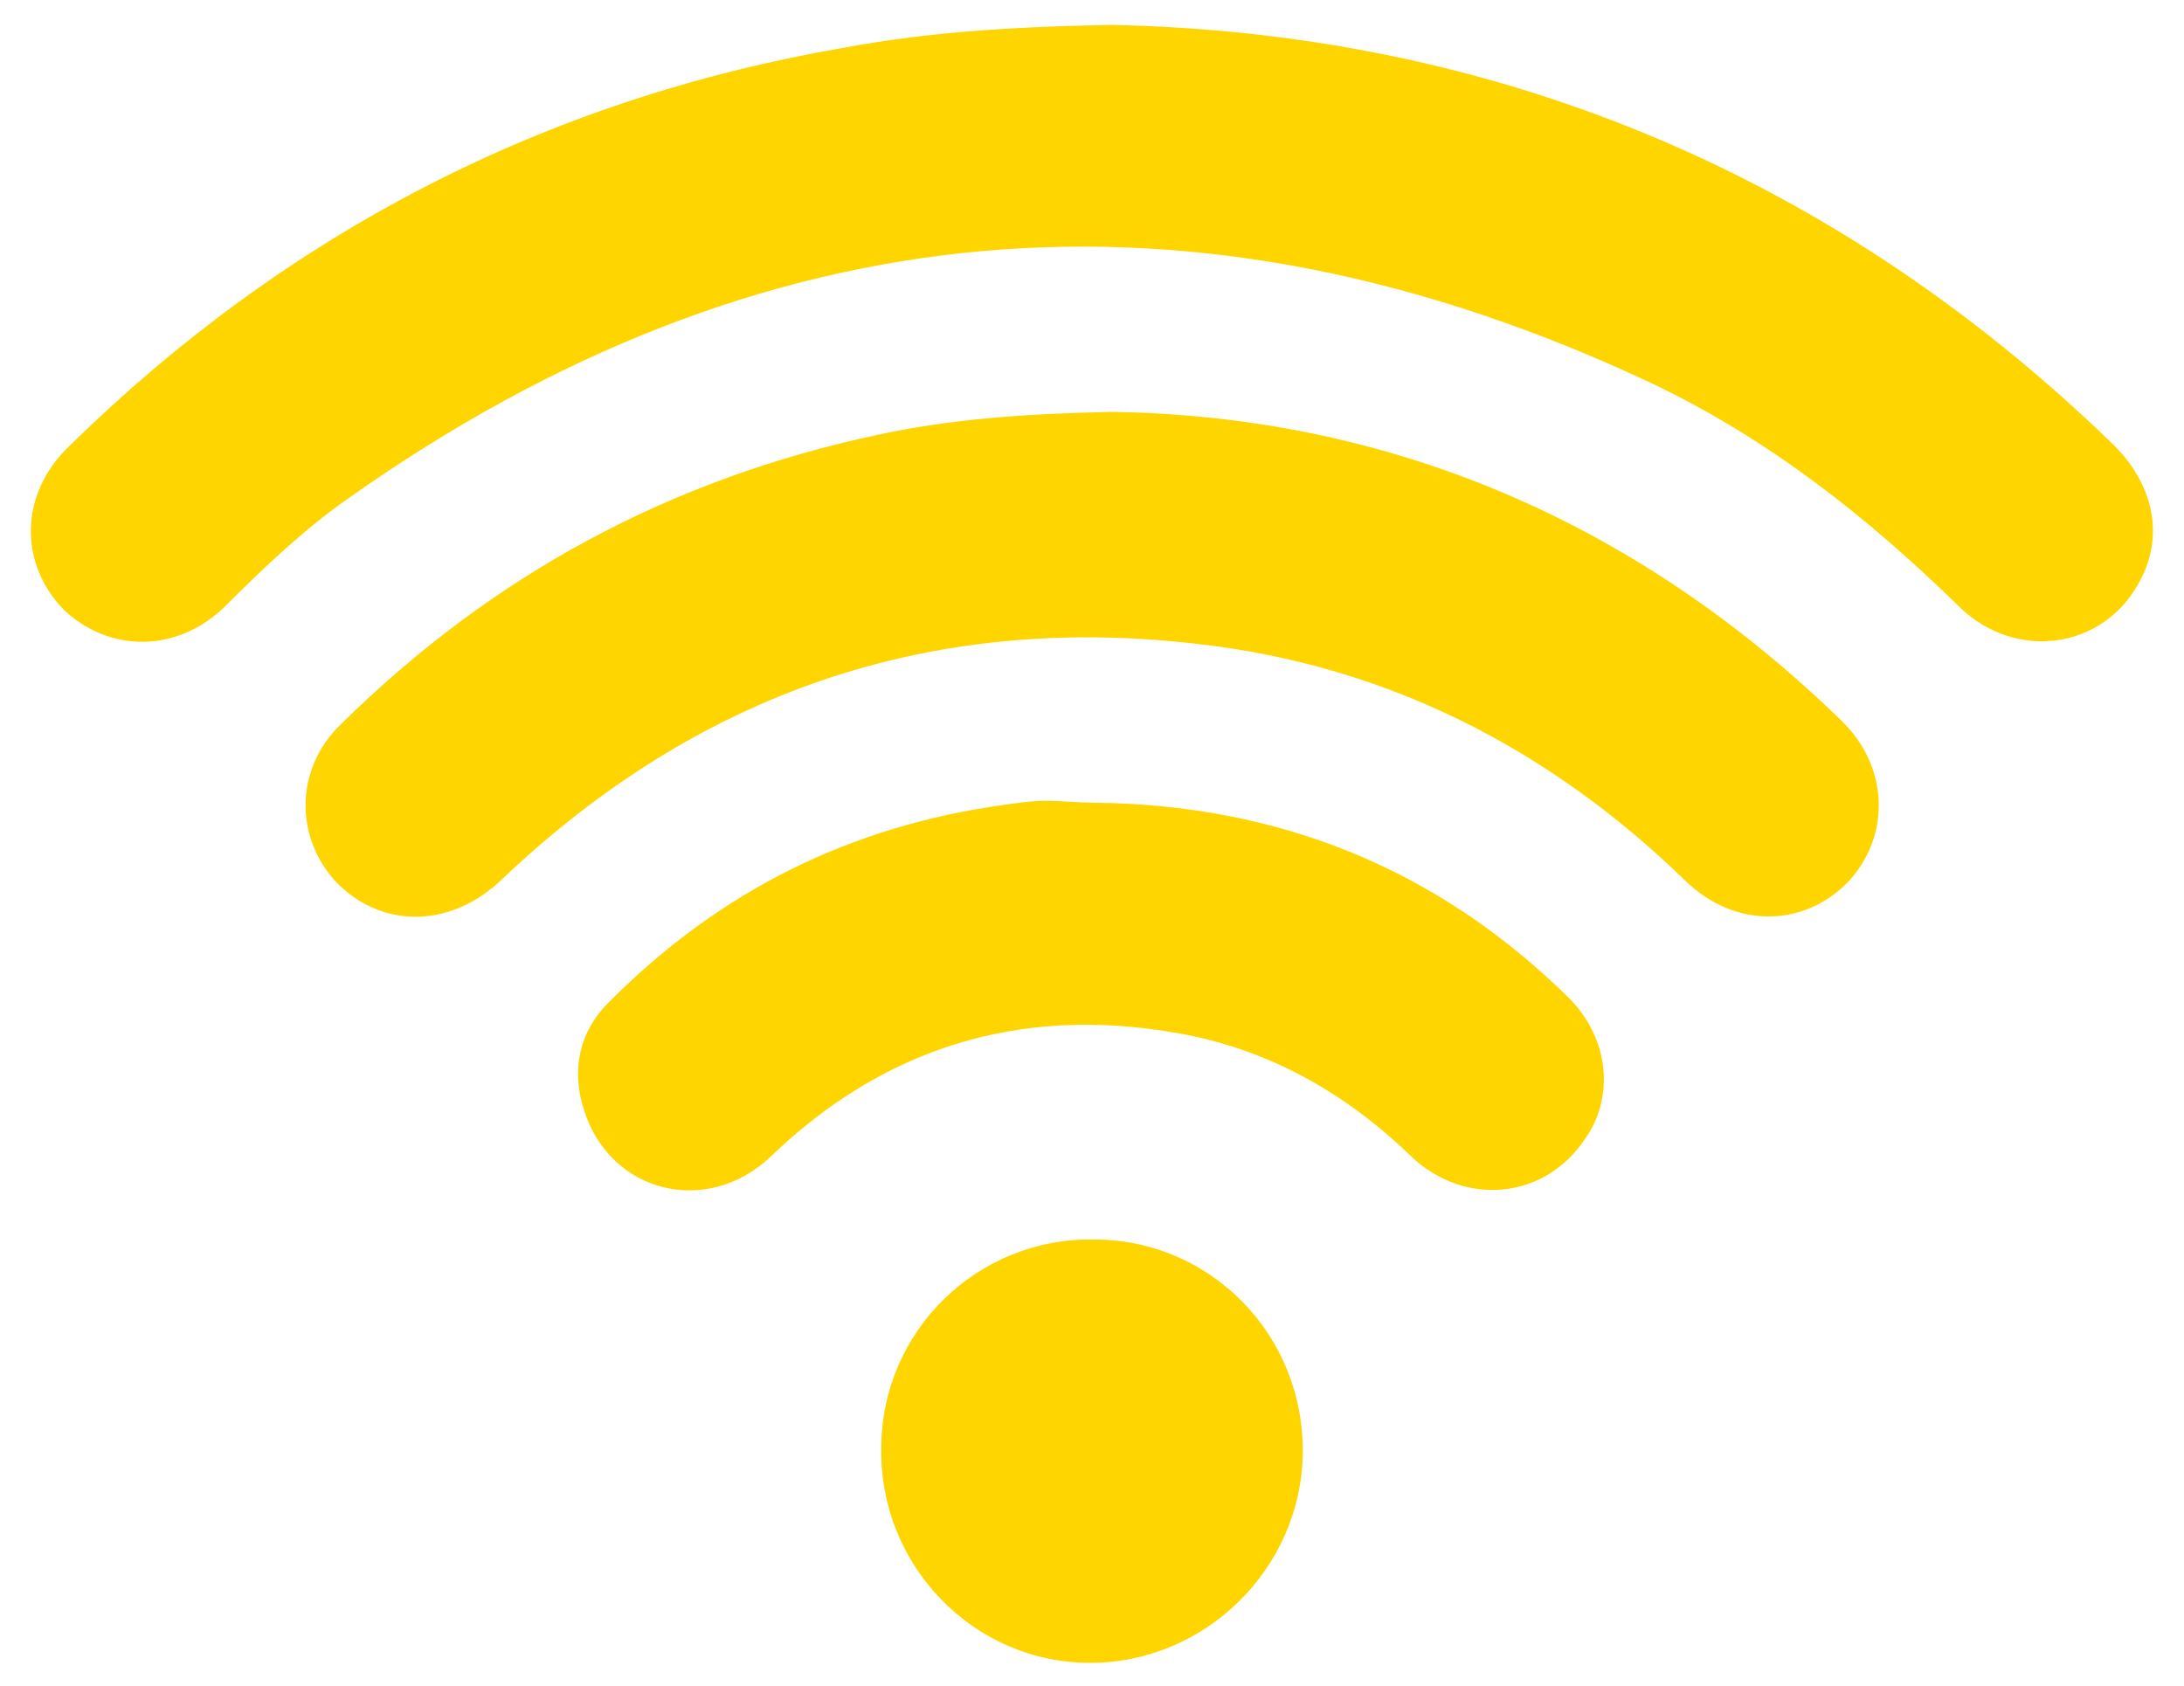
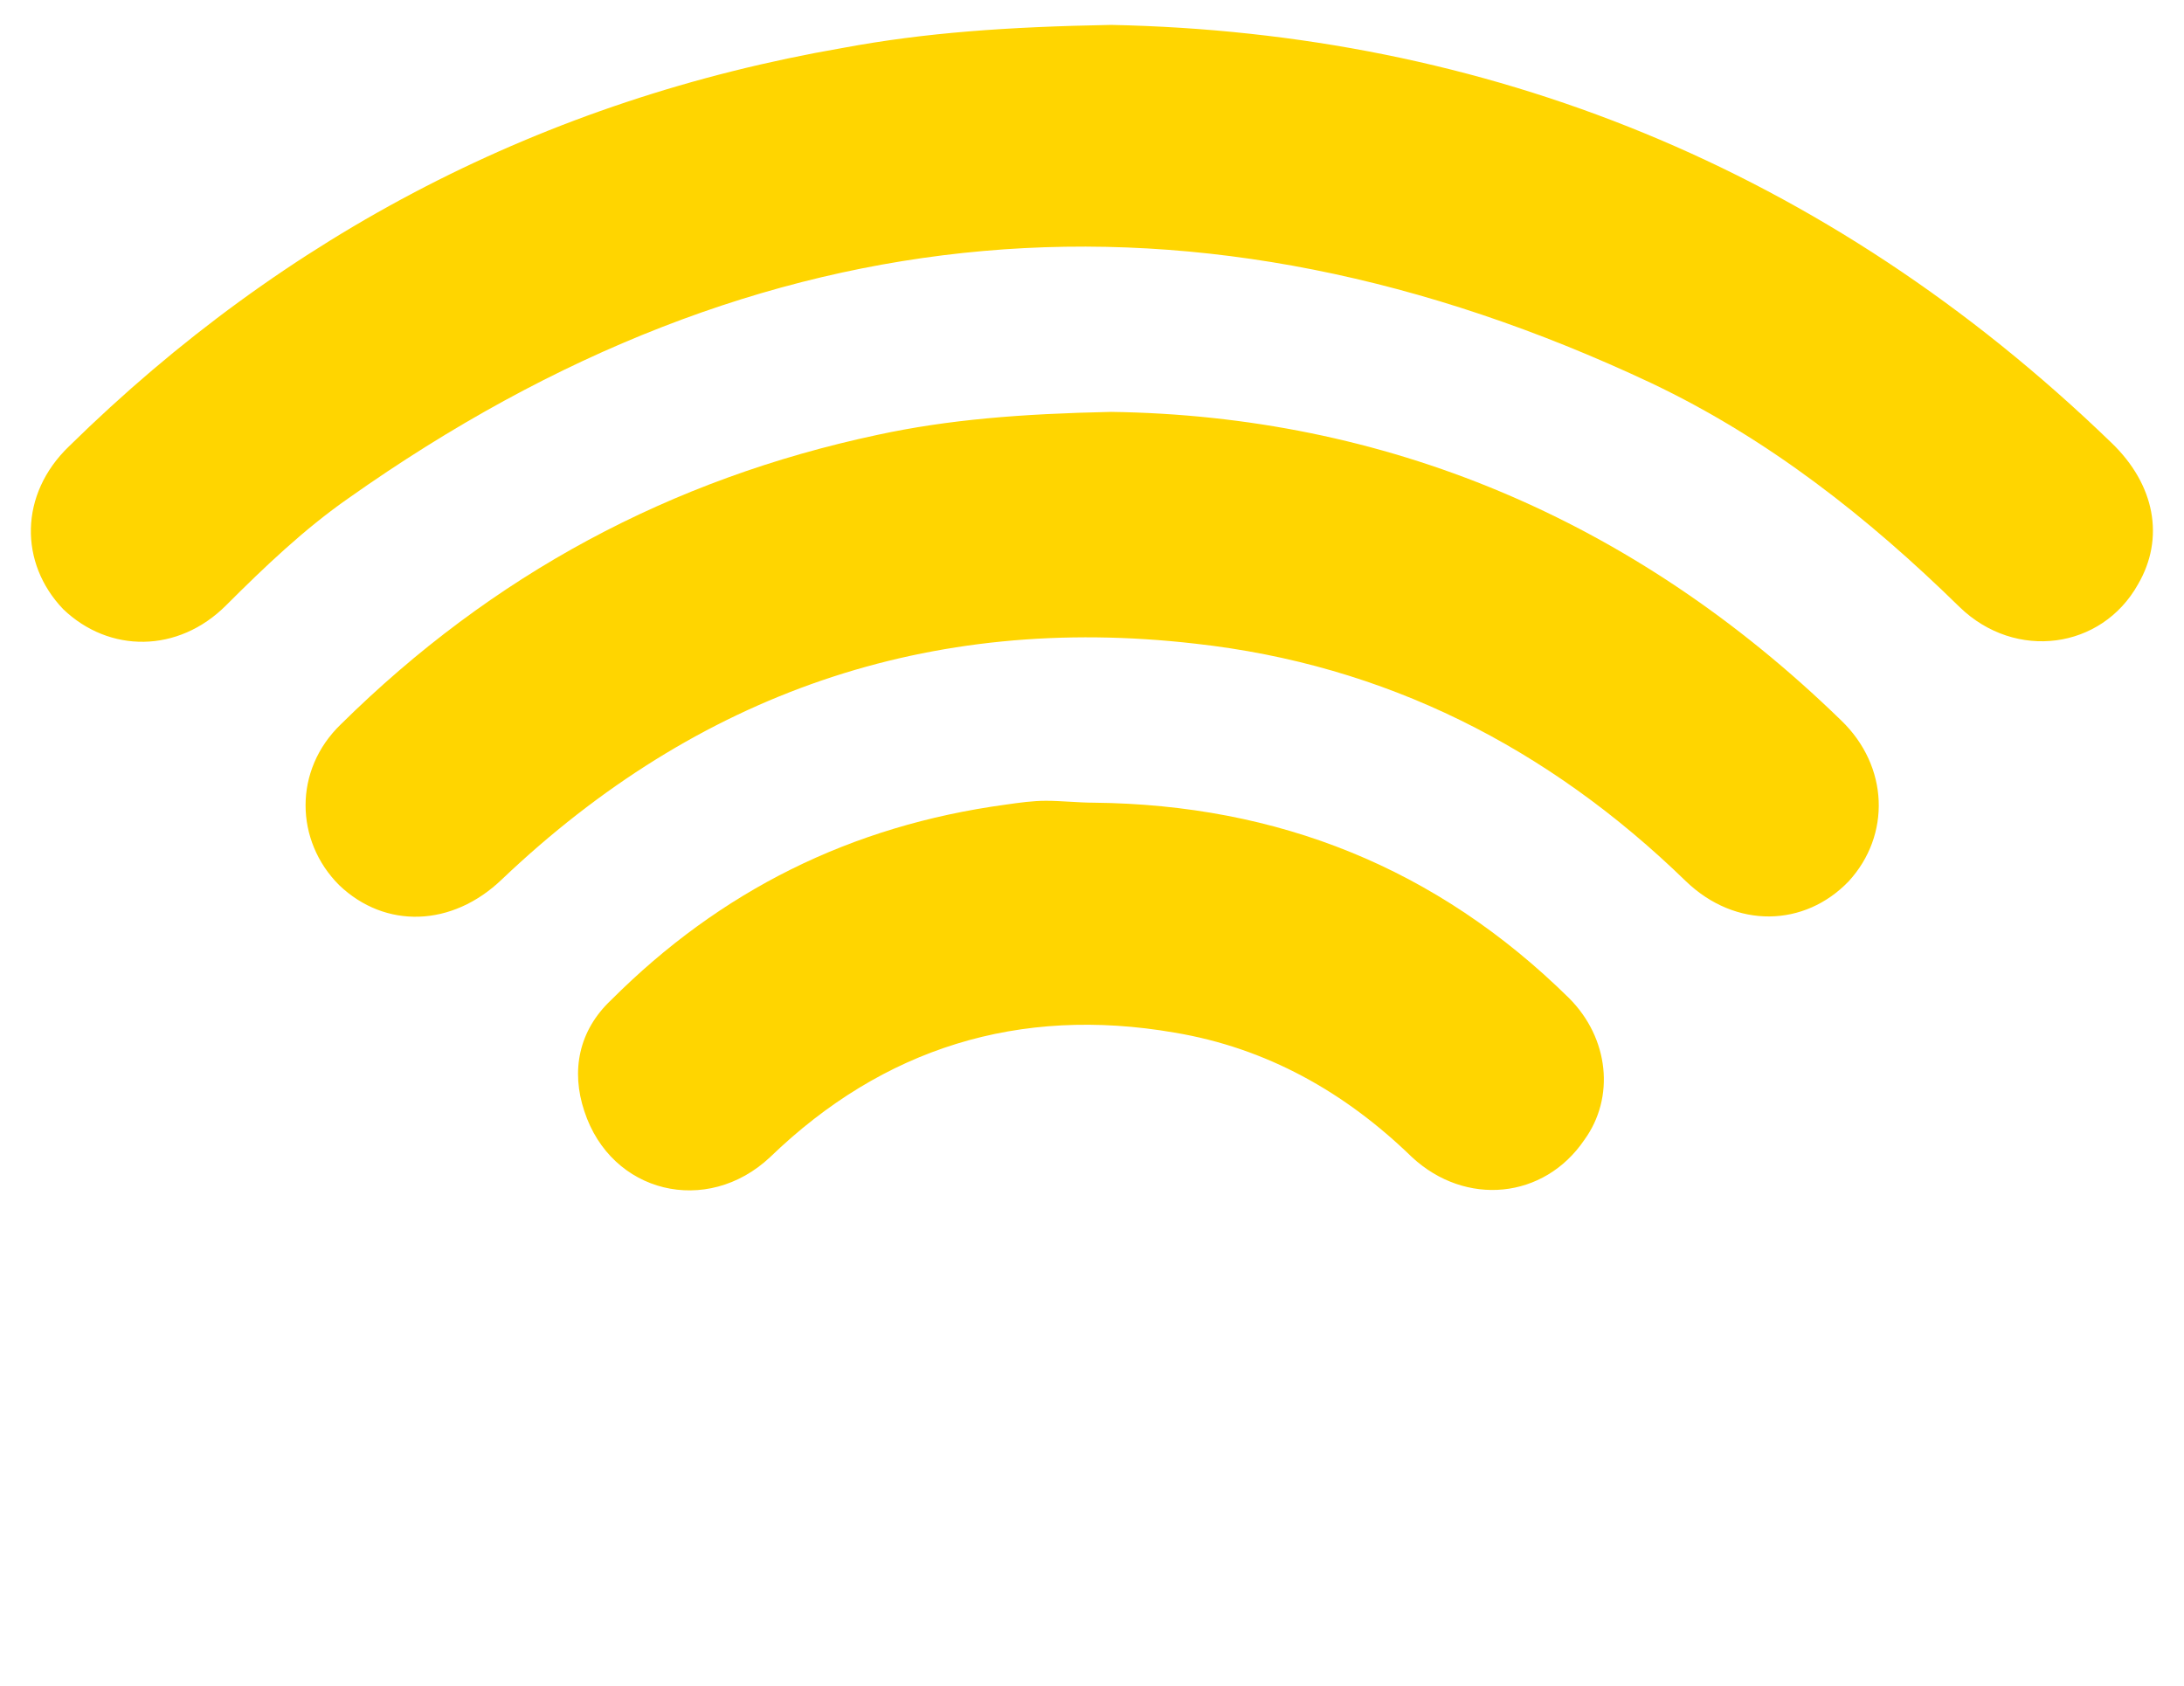
<svg xmlns="http://www.w3.org/2000/svg" version="1.1" id="Calque_1" x="0px" y="0px" viewBox="0 0 114 88" style="enable-background:new 0 0 114 88;" xml:space="preserve">
  <style type="text/css">
	.st0{fill:#FFD500;}
</style>
  <g>
    <path class="st0" d="M58,1.3c19.5,0.4,37.3,7.4,52.2,21.8c2.3,2.2,2.8,5,1.4,7.4c-1.9,3.4-6.4,4-9.3,1.2C97.5,27,92.3,22.9,86.2,20   c-23.8-11.2-46.5-9.2-68,6c-2.3,1.6-4.4,3.6-6.4,5.6c-2.5,2.5-6.1,2.5-8.5,0.2c-2.3-2.4-2.3-6,0.3-8.5C14.9,12.2,28.4,5.2,44,2.5   C48.3,1.7,52.6,1.4,58,1.3z" />
    <path class="st0" d="M58,21.5c14.2,0.2,27.2,5.5,38.1,16.1c2.5,2.4,2.6,6,0.4,8.4c-2.3,2.4-5.9,2.5-8.5,0   c-7.2-7-15.7-11.3-25.6-12.4c-13.9-1.6-26,2.6-36.2,12.3c-2.6,2.5-6.1,2.6-8.5,0.3c-2.3-2.3-2.4-6,0.1-8.4   c7.9-7.8,17.2-12.8,28-15.1C49.5,21.9,53.3,21.6,58,21.5z" />
    <path class="st0" d="M57.1,41.9c9.6,0.1,17.9,3.4,24.8,10.2c2.1,2.1,2.4,5.2,0.8,7.4c-2.1,3.1-6.2,3.5-9,0.9   c-3.5-3.4-7.6-5.7-12.4-6.5c-8.1-1.4-15.2,0.8-21.1,6.5c-3.3,3.1-8.3,1.9-9.7-2.4c-0.7-2.1-0.3-4.2,1.4-5.8   c5.7-5.7,12.5-9.1,20.6-10.2c0.7-0.1,1.4-0.2,2.1-0.2C55.4,41.8,56.3,41.9,57.1,41.9z" />
-     <path class="st0" d="M57.1,64.7c6.1,0,11,5,10.9,11.2c-0.1,6-5.1,10.9-11.1,10.9c-6.1,0-11-5.1-10.9-11.2   C46,69.5,51,64.6,57.1,64.7z" />
  </g>
</svg>